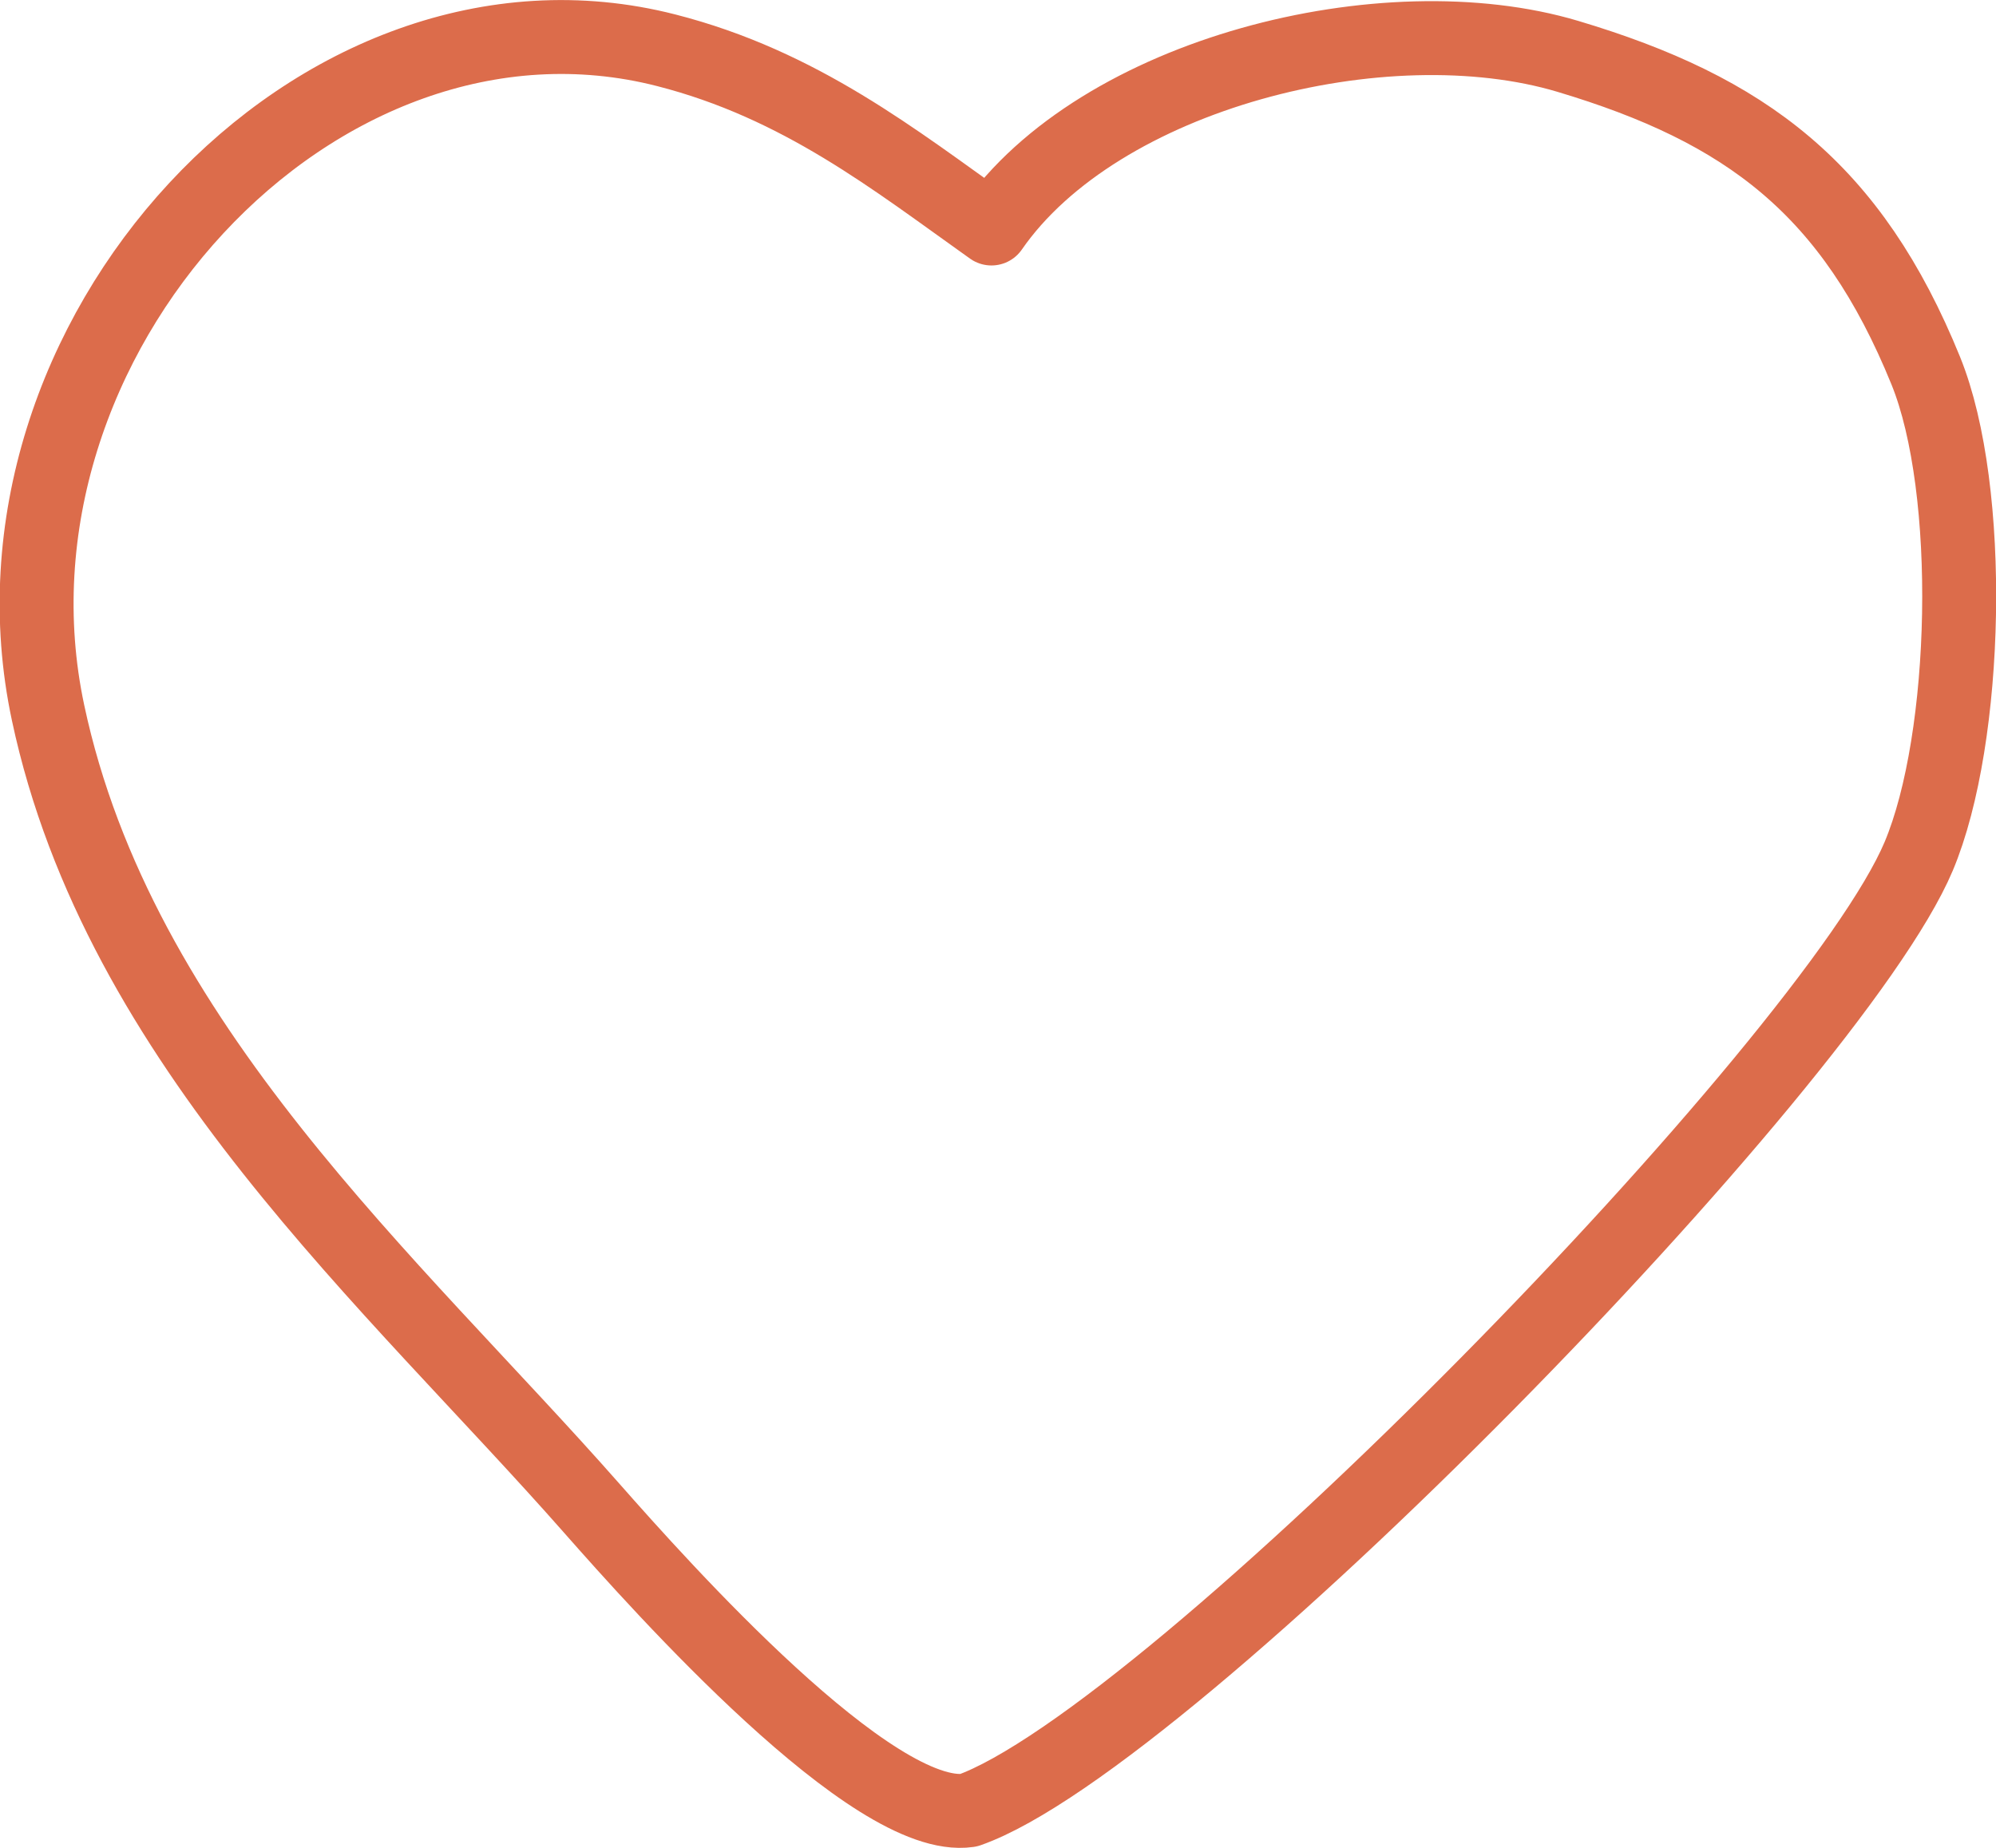
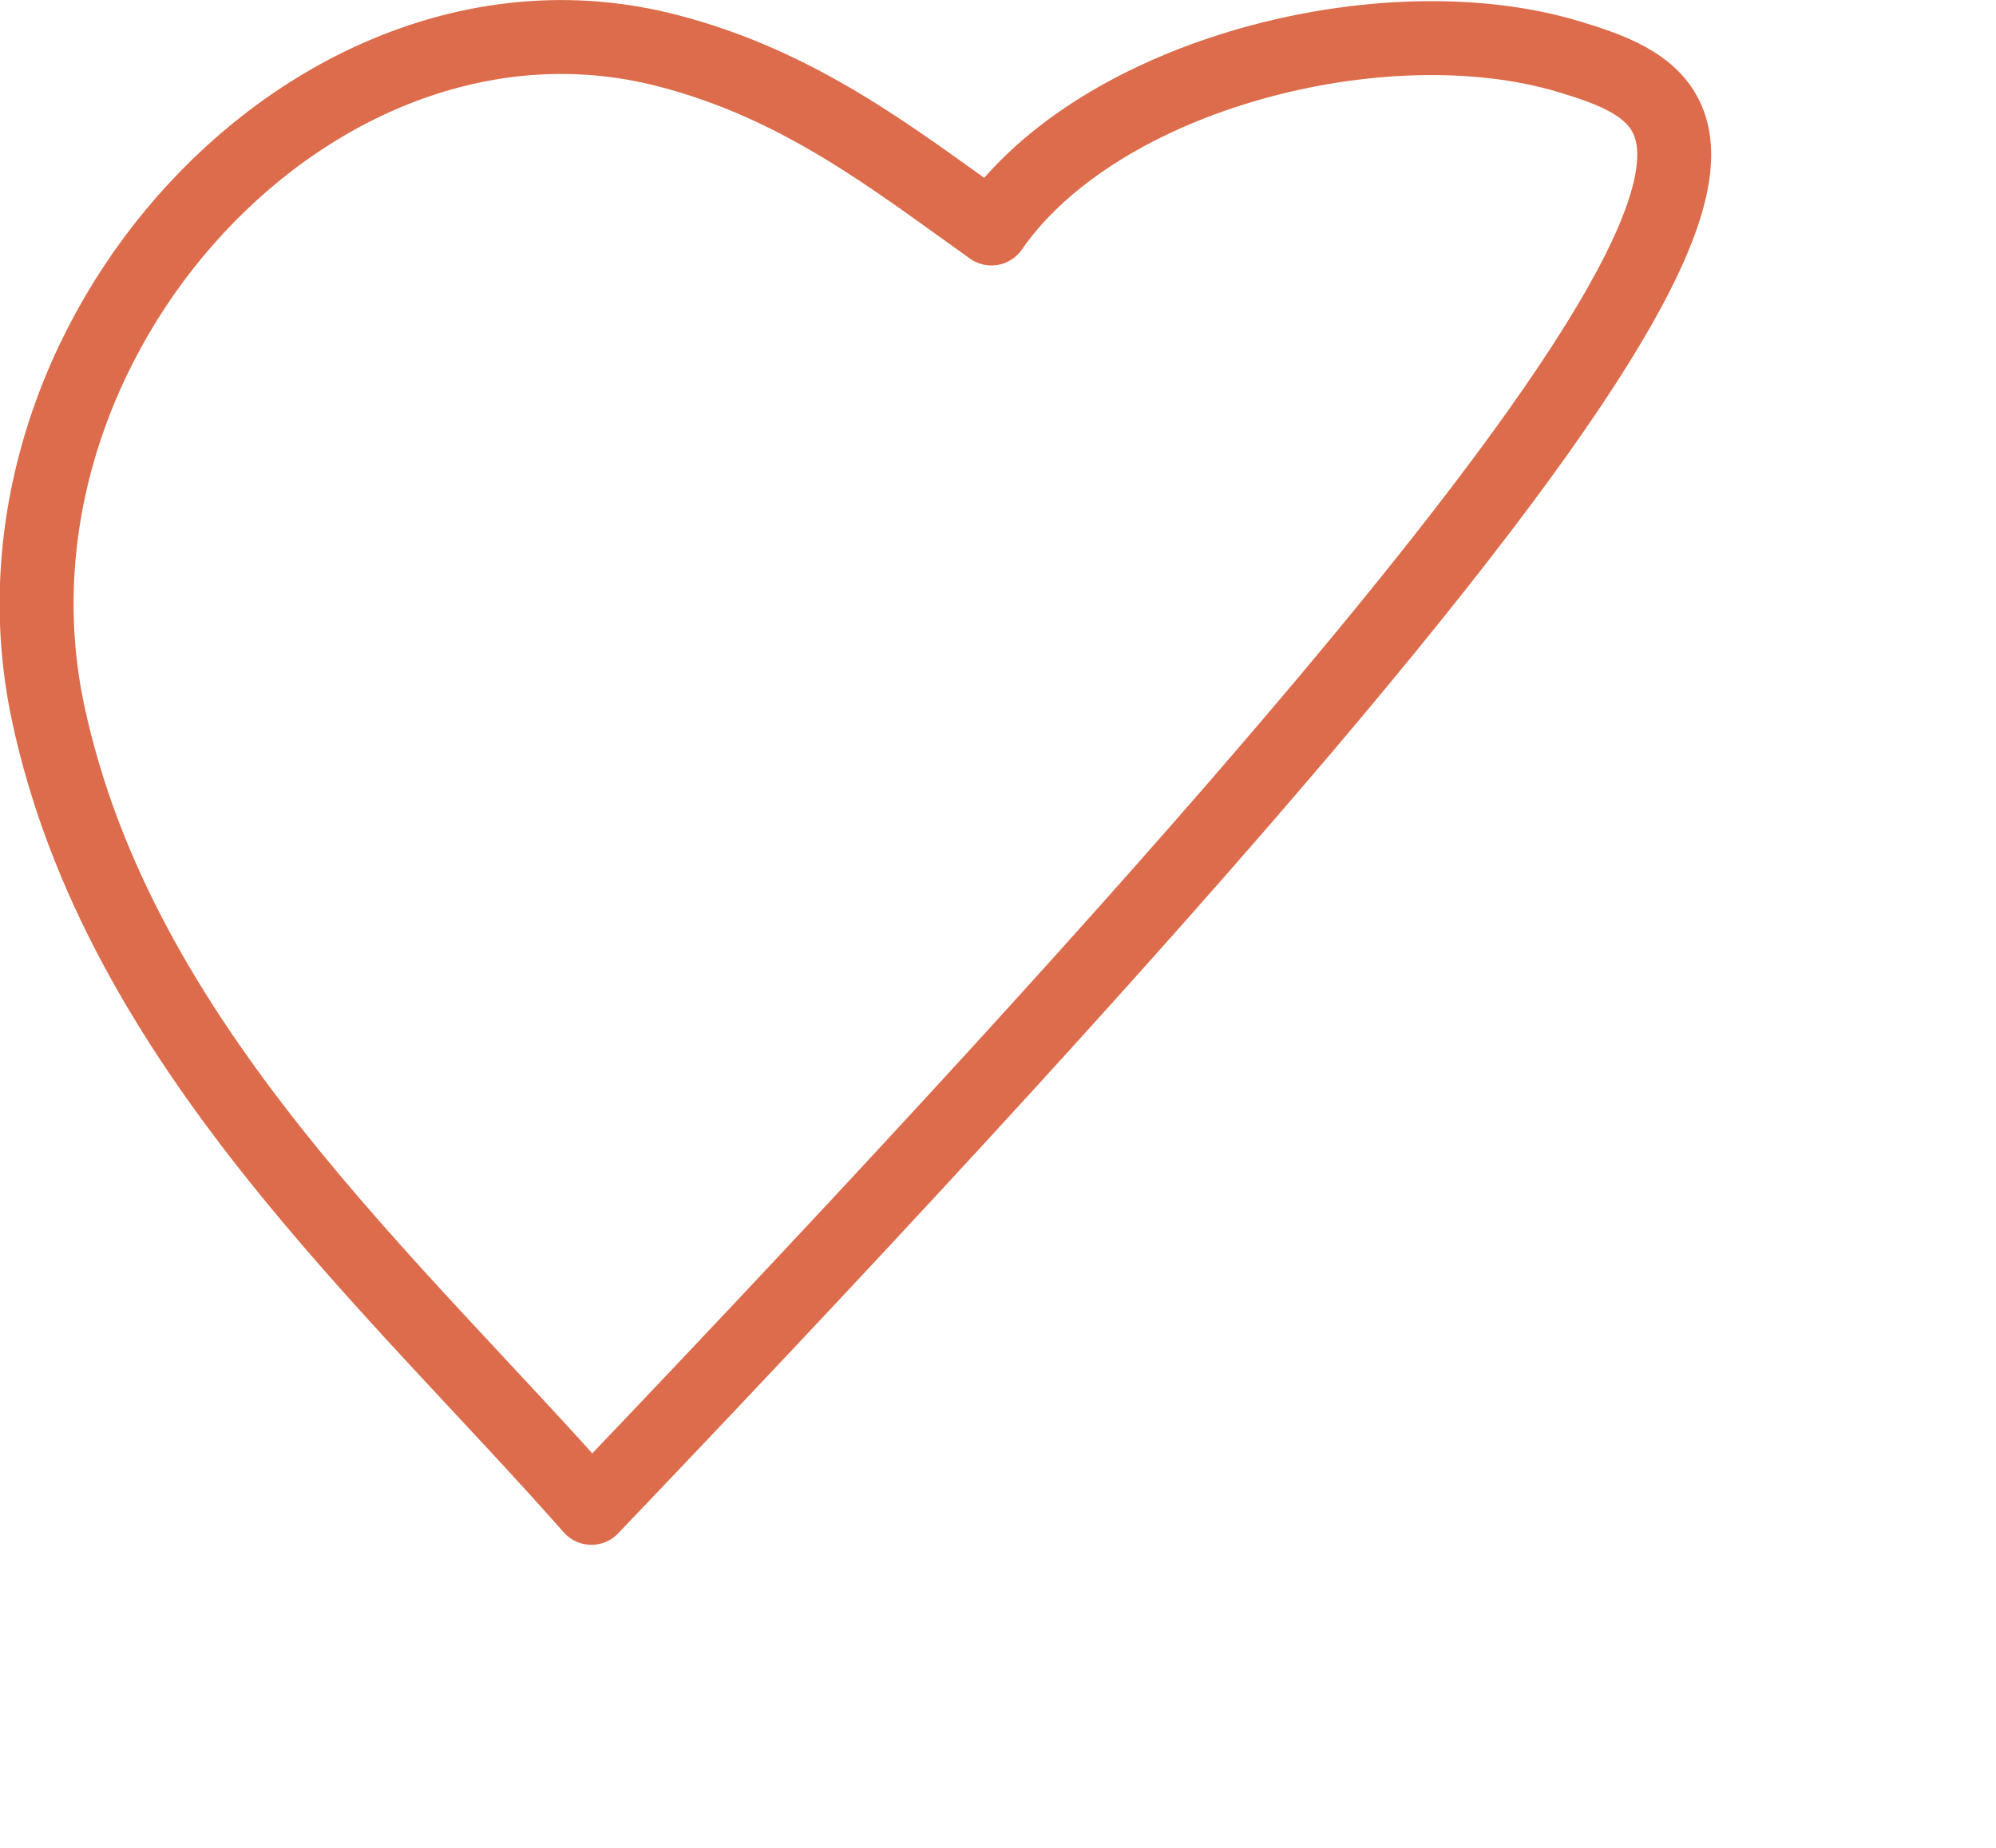
<svg xmlns="http://www.w3.org/2000/svg" width="54" height="50" viewBox="0 0 54 50">
  <defs>
    <style>
      .cls-1 {
        fill: none;
        stroke: #d3481f;
        stroke-linecap: square;
        stroke-linejoin: round;
        stroke-width: 2px;
        fill-rule: evenodd;
        opacity: 0.8;
      }
    </style>
  </defs>
-   <path id="Color_Fill_2_copy" data-name="Color Fill 2 copy" class="cls-1" d="M42.416,1.525c-4.956-1.481-12.684.455-15.593,4.658-2.615-1.857-5.166-3.894-8.8-4.823C8.569-1.06-.849,9.2,1.3,19.285,3.212,28.271,10.629,34.7,16,40.8c1.921,2.181,7.617,8.557,10.2,8.185,5.473-1.918,23.364-20.241,25.709-25.816,1.345-3.2,1.5-9.913.191-13.138C50.095,5.1,47.237,2.966,42.416,1.525Z" />
+   <path id="Color_Fill_2_copy" data-name="Color Fill 2 copy" class="cls-1" d="M42.416,1.525c-4.956-1.481-12.684.455-15.593,4.658-2.615-1.857-5.166-3.894-8.8-4.823C8.569-1.06-.849,9.2,1.3,19.285,3.212,28.271,10.629,34.7,16,40.8C50.095,5.1,47.237,2.966,42.416,1.525Z" />
</svg>